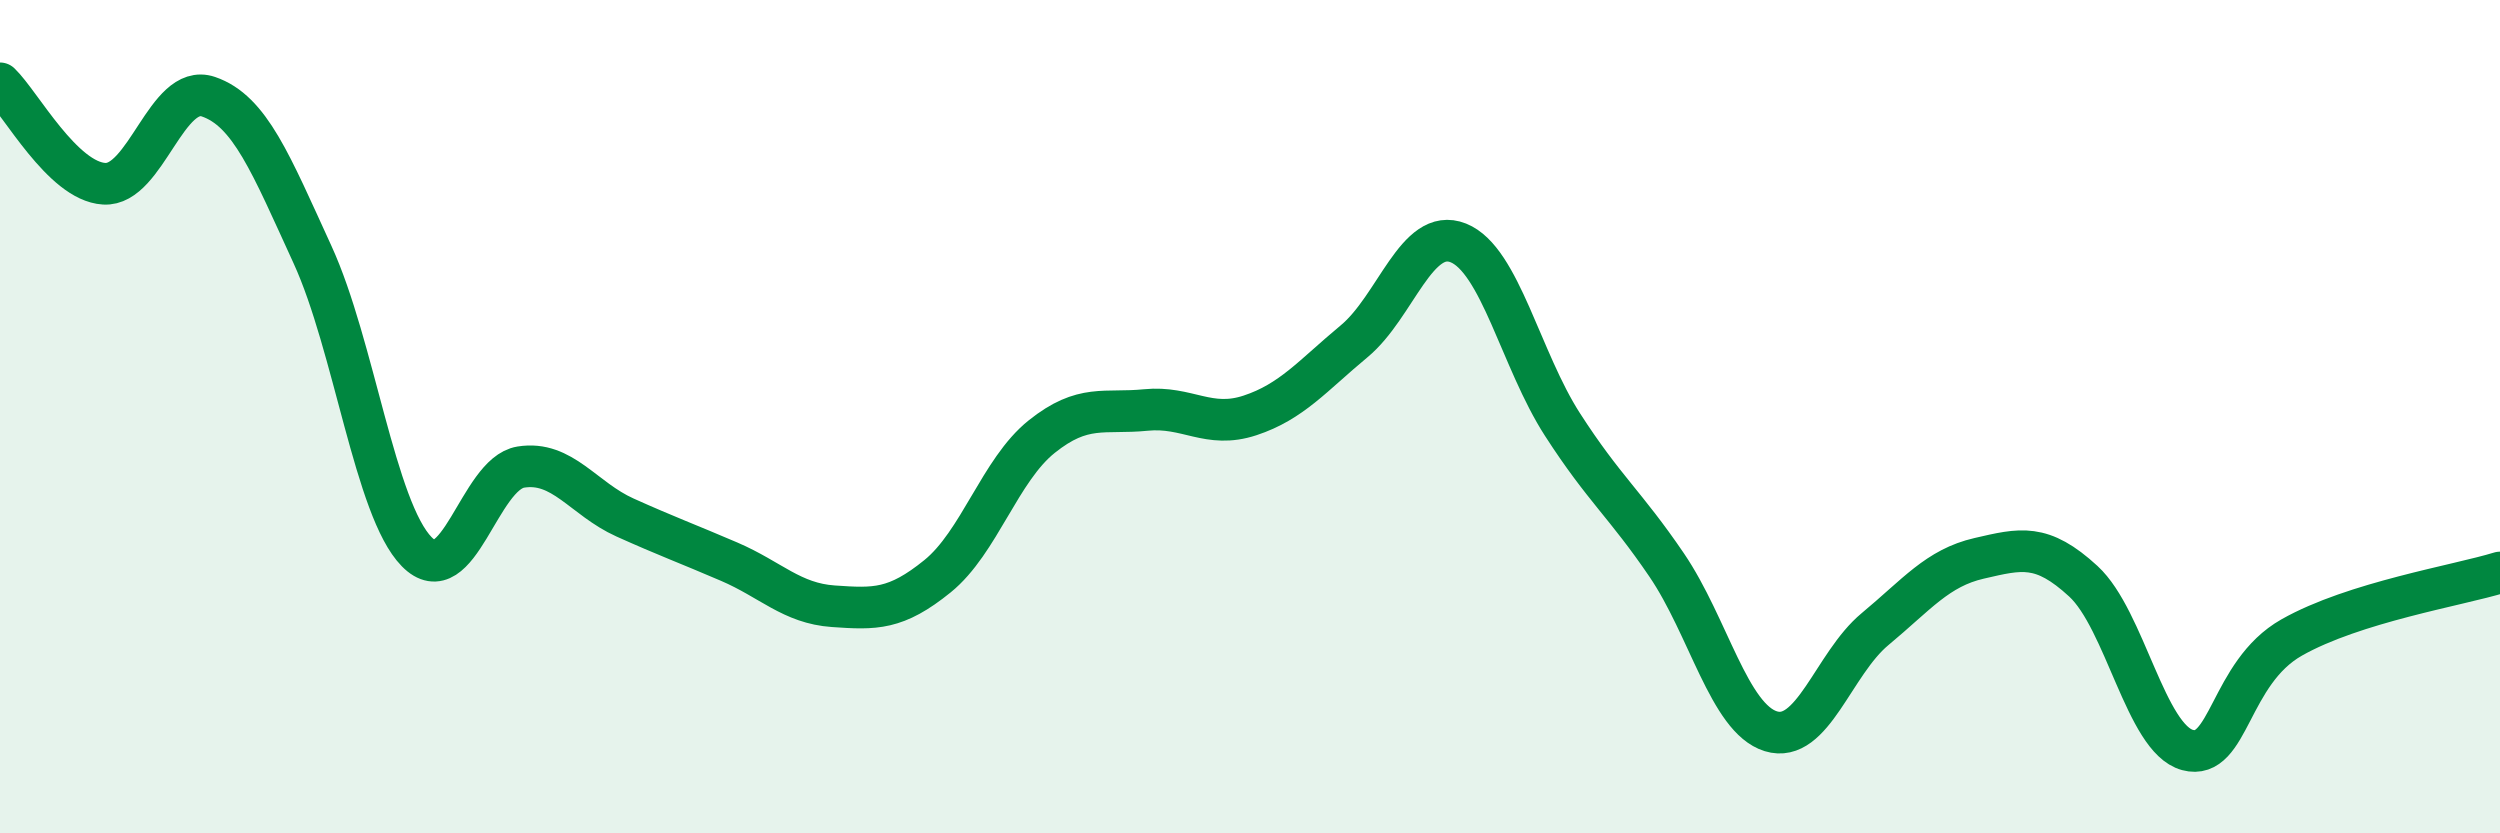
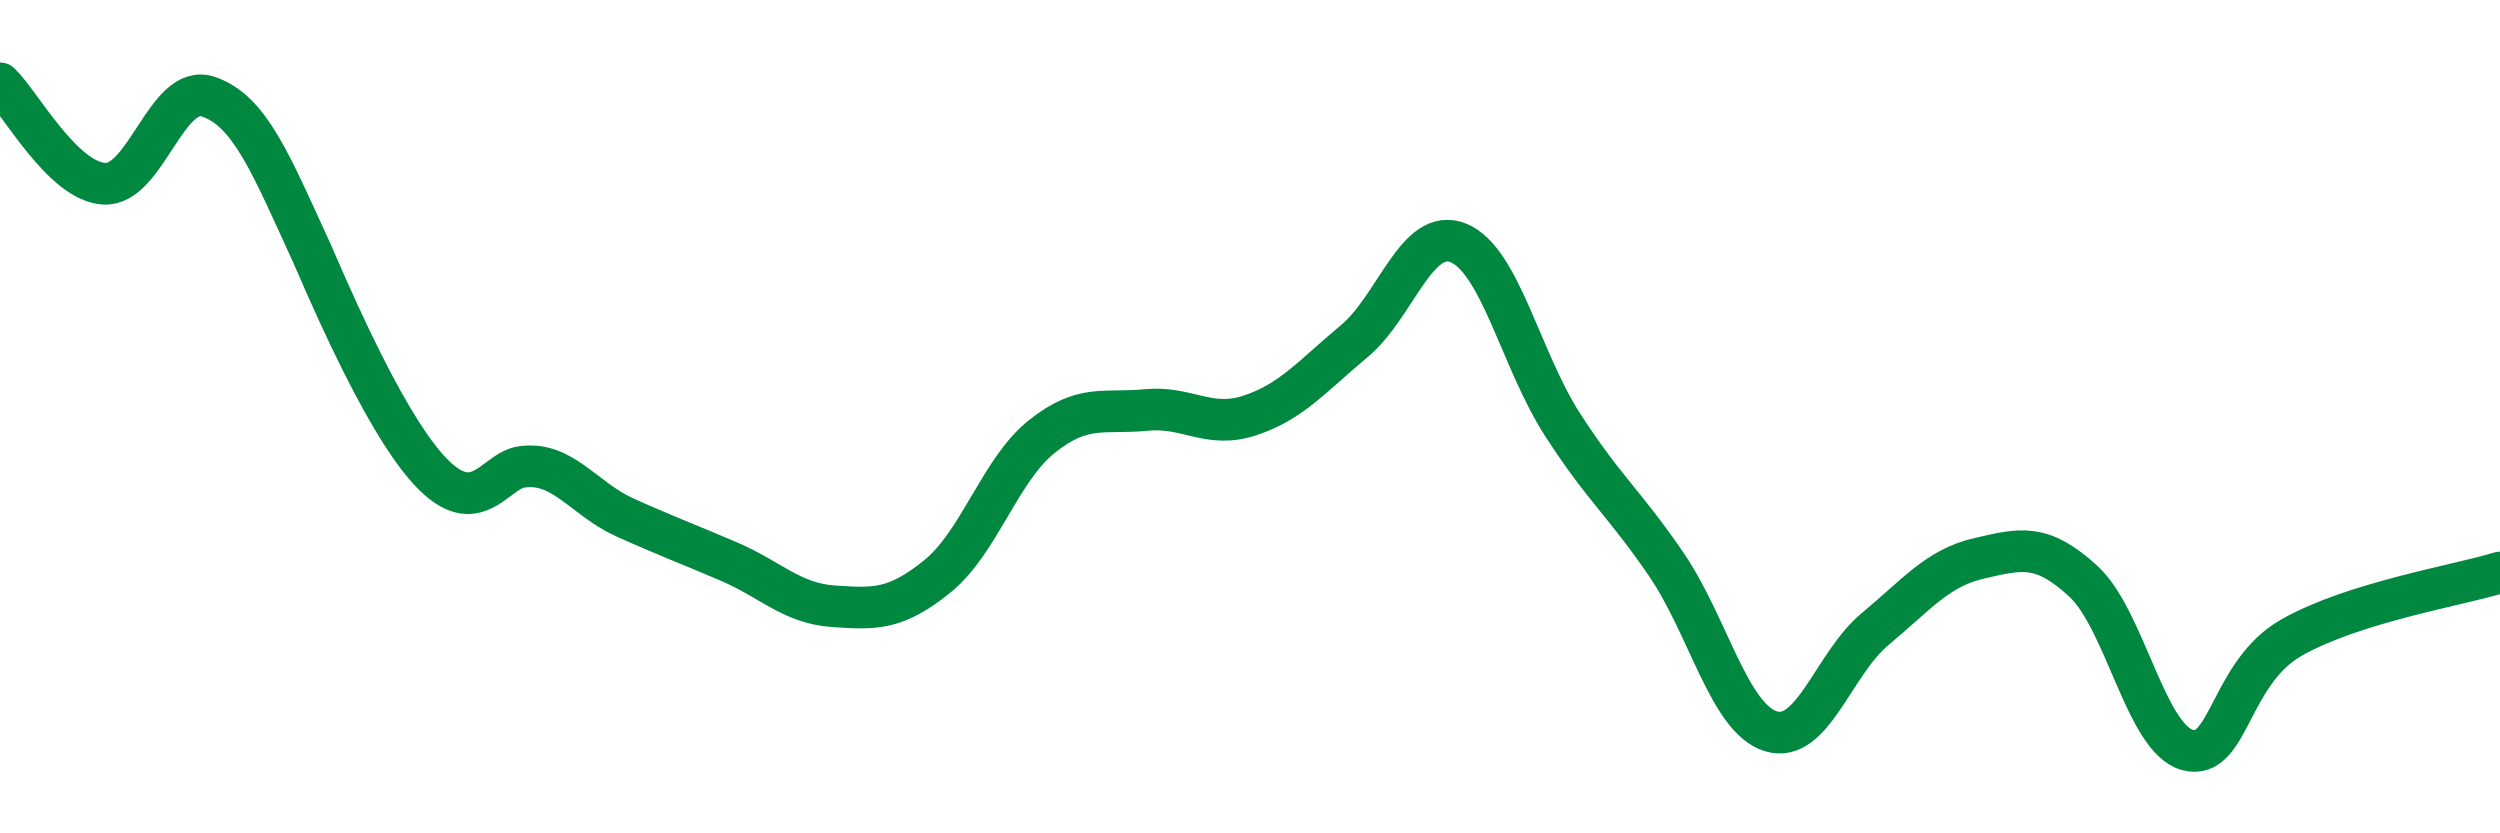
<svg xmlns="http://www.w3.org/2000/svg" width="60" height="20" viewBox="0 0 60 20">
-   <path d="M 0,2 C 0.5,2.48 1.5,4.35 2.5,4.41 C 3.5,4.47 4,1.98 5,2.32 C 6,2.66 6.5,3.93 7.5,6.11 C 8.5,8.29 9,12.22 10,13.24 C 11,14.26 11.5,11.37 12.5,11.21 C 13.5,11.05 14,11.97 15,12.42 C 16,12.87 16.5,13.05 17.5,13.48 C 18.5,13.91 19,14.48 20,14.55 C 21,14.62 21.5,14.64 22.5,13.83 C 23.5,13.02 24,11.28 25,10.48 C 26,9.68 26.5,9.94 27.5,9.84 C 28.5,9.74 29,10.3 30,9.97 C 31,9.64 31.5,9.02 32.5,8.19 C 33.5,7.36 34,5.43 35,5.83 C 36,6.23 36.5,8.64 37.5,10.19 C 38.5,11.74 39,12.09 40,13.56 C 41,15.03 41.5,17.24 42.5,17.55 C 43.5,17.86 44,15.93 45,15.1 C 46,14.27 46.5,13.63 47.5,13.4 C 48.5,13.17 49,13.03 50,13.95 C 51,14.87 51.5,17.73 52.5,18 C 53.5,18.27 53.5,16.15 55,15.3 C 56.5,14.45 59,14.05 60,13.74L60 20L0 20Z" fill="#008740" opacity="0.1" stroke-linecap="round" stroke-linejoin="round" />
-   <path d="M 0,2 C 0.5,2.48 1.5,4.35 2.5,4.41 C 3.5,4.47 4,1.98 5,2.32 C 6,2.66 6.5,3.93 7.5,6.11 C 8.5,8.29 9,12.22 10,13.24 C 11,14.26 11.5,11.37 12.5,11.21 C 13.5,11.05 14,11.97 15,12.42 C 16,12.87 16.5,13.05 17.5,13.48 C 18.5,13.91 19,14.48 20,14.55 C 21,14.62 21.5,14.64 22.5,13.83 C 23.5,13.02 24,11.28 25,10.48 C 26,9.68 26.5,9.94 27.5,9.84 C 28.5,9.74 29,10.3 30,9.97 C 31,9.64 31.5,9.02 32.5,8.19 C 33.5,7.36 34,5.43 35,5.83 C 36,6.23 36.5,8.64 37.5,10.19 C 38.5,11.74 39,12.09 40,13.56 C 41,15.03 41.5,17.24 42.5,17.55 C 43.5,17.86 44,15.93 45,15.1 C 46,14.27 46.5,13.63 47.5,13.4 C 48.5,13.17 49,13.03 50,13.95 C 51,14.87 51.5,17.73 52.5,18 C 53.5,18.27 53.5,16.15 55,15.3 C 56.5,14.45 59,14.05 60,13.74" stroke="#008740" stroke-width="1" fill="none" stroke-linecap="round" stroke-linejoin="round" />
+   <path d="M 0,2 C 0.5,2.48 1.5,4.35 2.5,4.41 C 3.5,4.47 4,1.98 5,2.32 C 6,2.66 6.5,3.93 7.5,6.11 C 11,14.26 11.5,11.37 12.5,11.21 C 13.5,11.05 14,11.97 15,12.42 C 16,12.87 16.5,13.05 17.5,13.48 C 18.5,13.91 19,14.48 20,14.55 C 21,14.62 21.5,14.64 22.5,13.83 C 23.5,13.02 24,11.28 25,10.48 C 26,9.68 26.5,9.94 27.5,9.84 C 28.5,9.74 29,10.3 30,9.97 C 31,9.64 31.5,9.02 32.5,8.19 C 33.5,7.36 34,5.43 35,5.83 C 36,6.23 36.5,8.64 37.5,10.19 C 38.5,11.74 39,12.09 40,13.56 C 41,15.03 41.5,17.24 42.5,17.55 C 43.5,17.86 44,15.93 45,15.1 C 46,14.27 46.5,13.63 47.5,13.4 C 48.5,13.17 49,13.03 50,13.95 C 51,14.87 51.5,17.73 52.5,18 C 53.5,18.27 53.5,16.15 55,15.3 C 56.5,14.45 59,14.05 60,13.74" stroke="#008740" stroke-width="1" fill="none" stroke-linecap="round" stroke-linejoin="round" />
</svg>